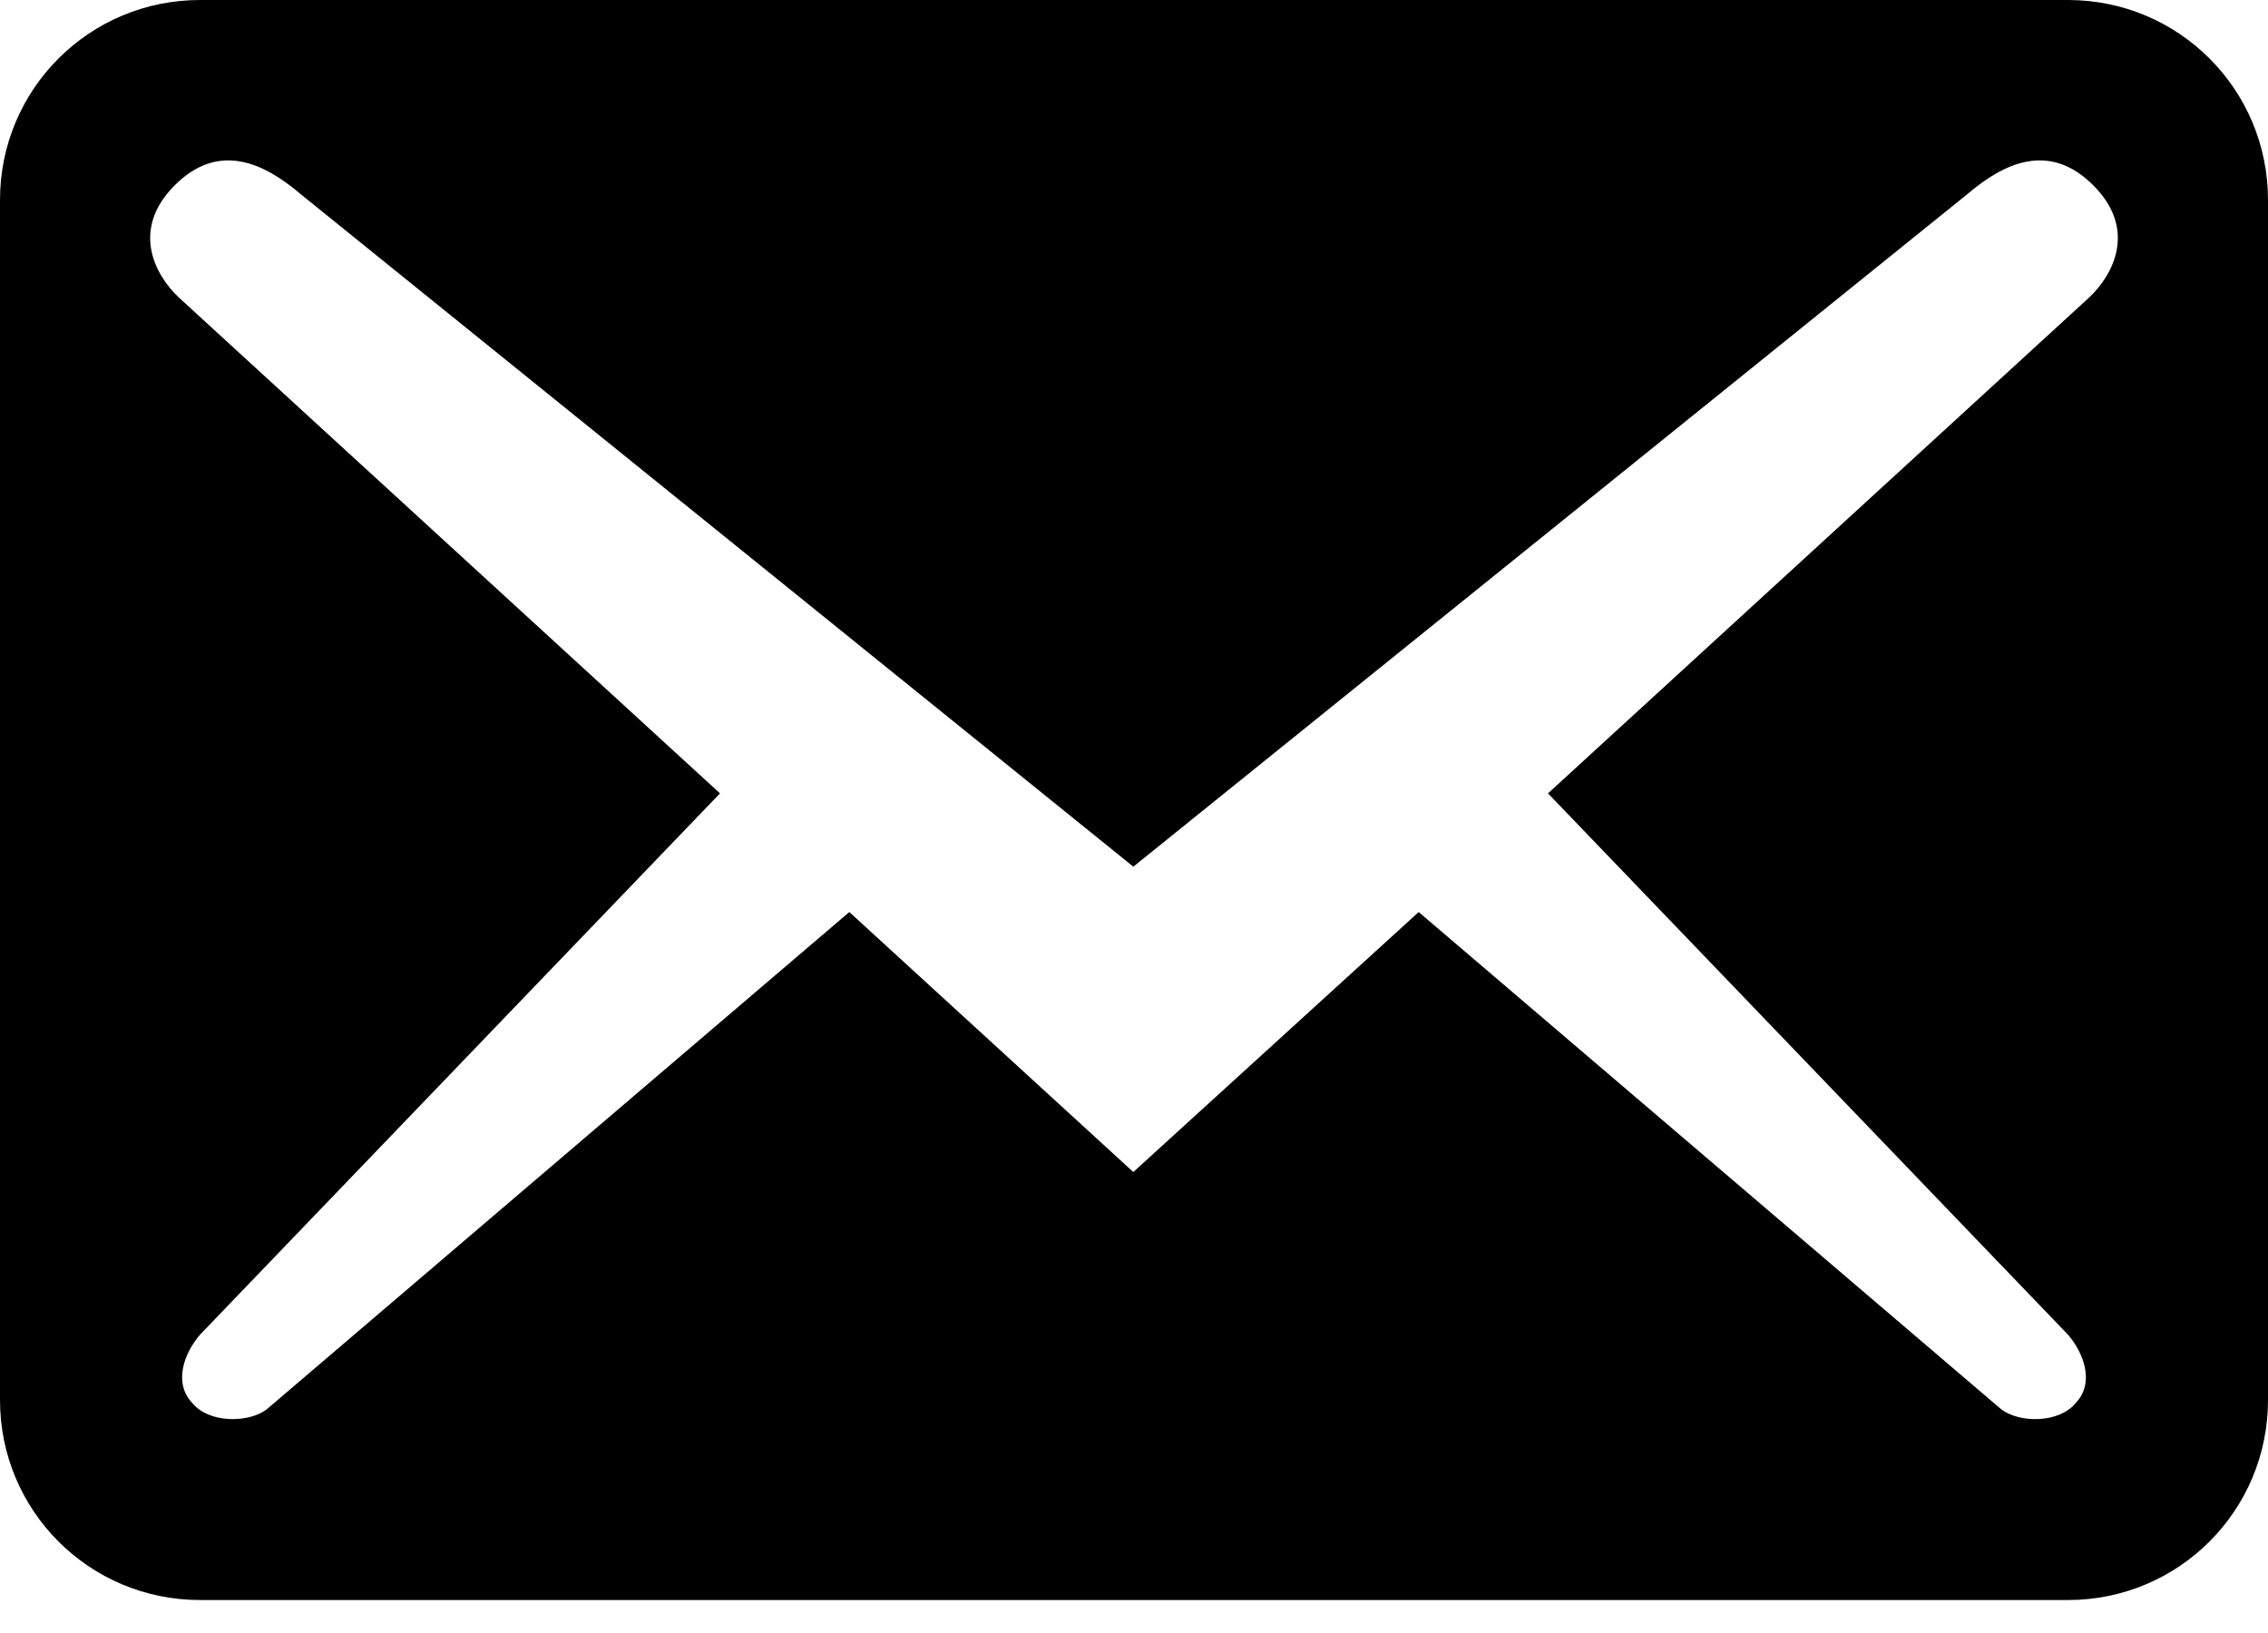
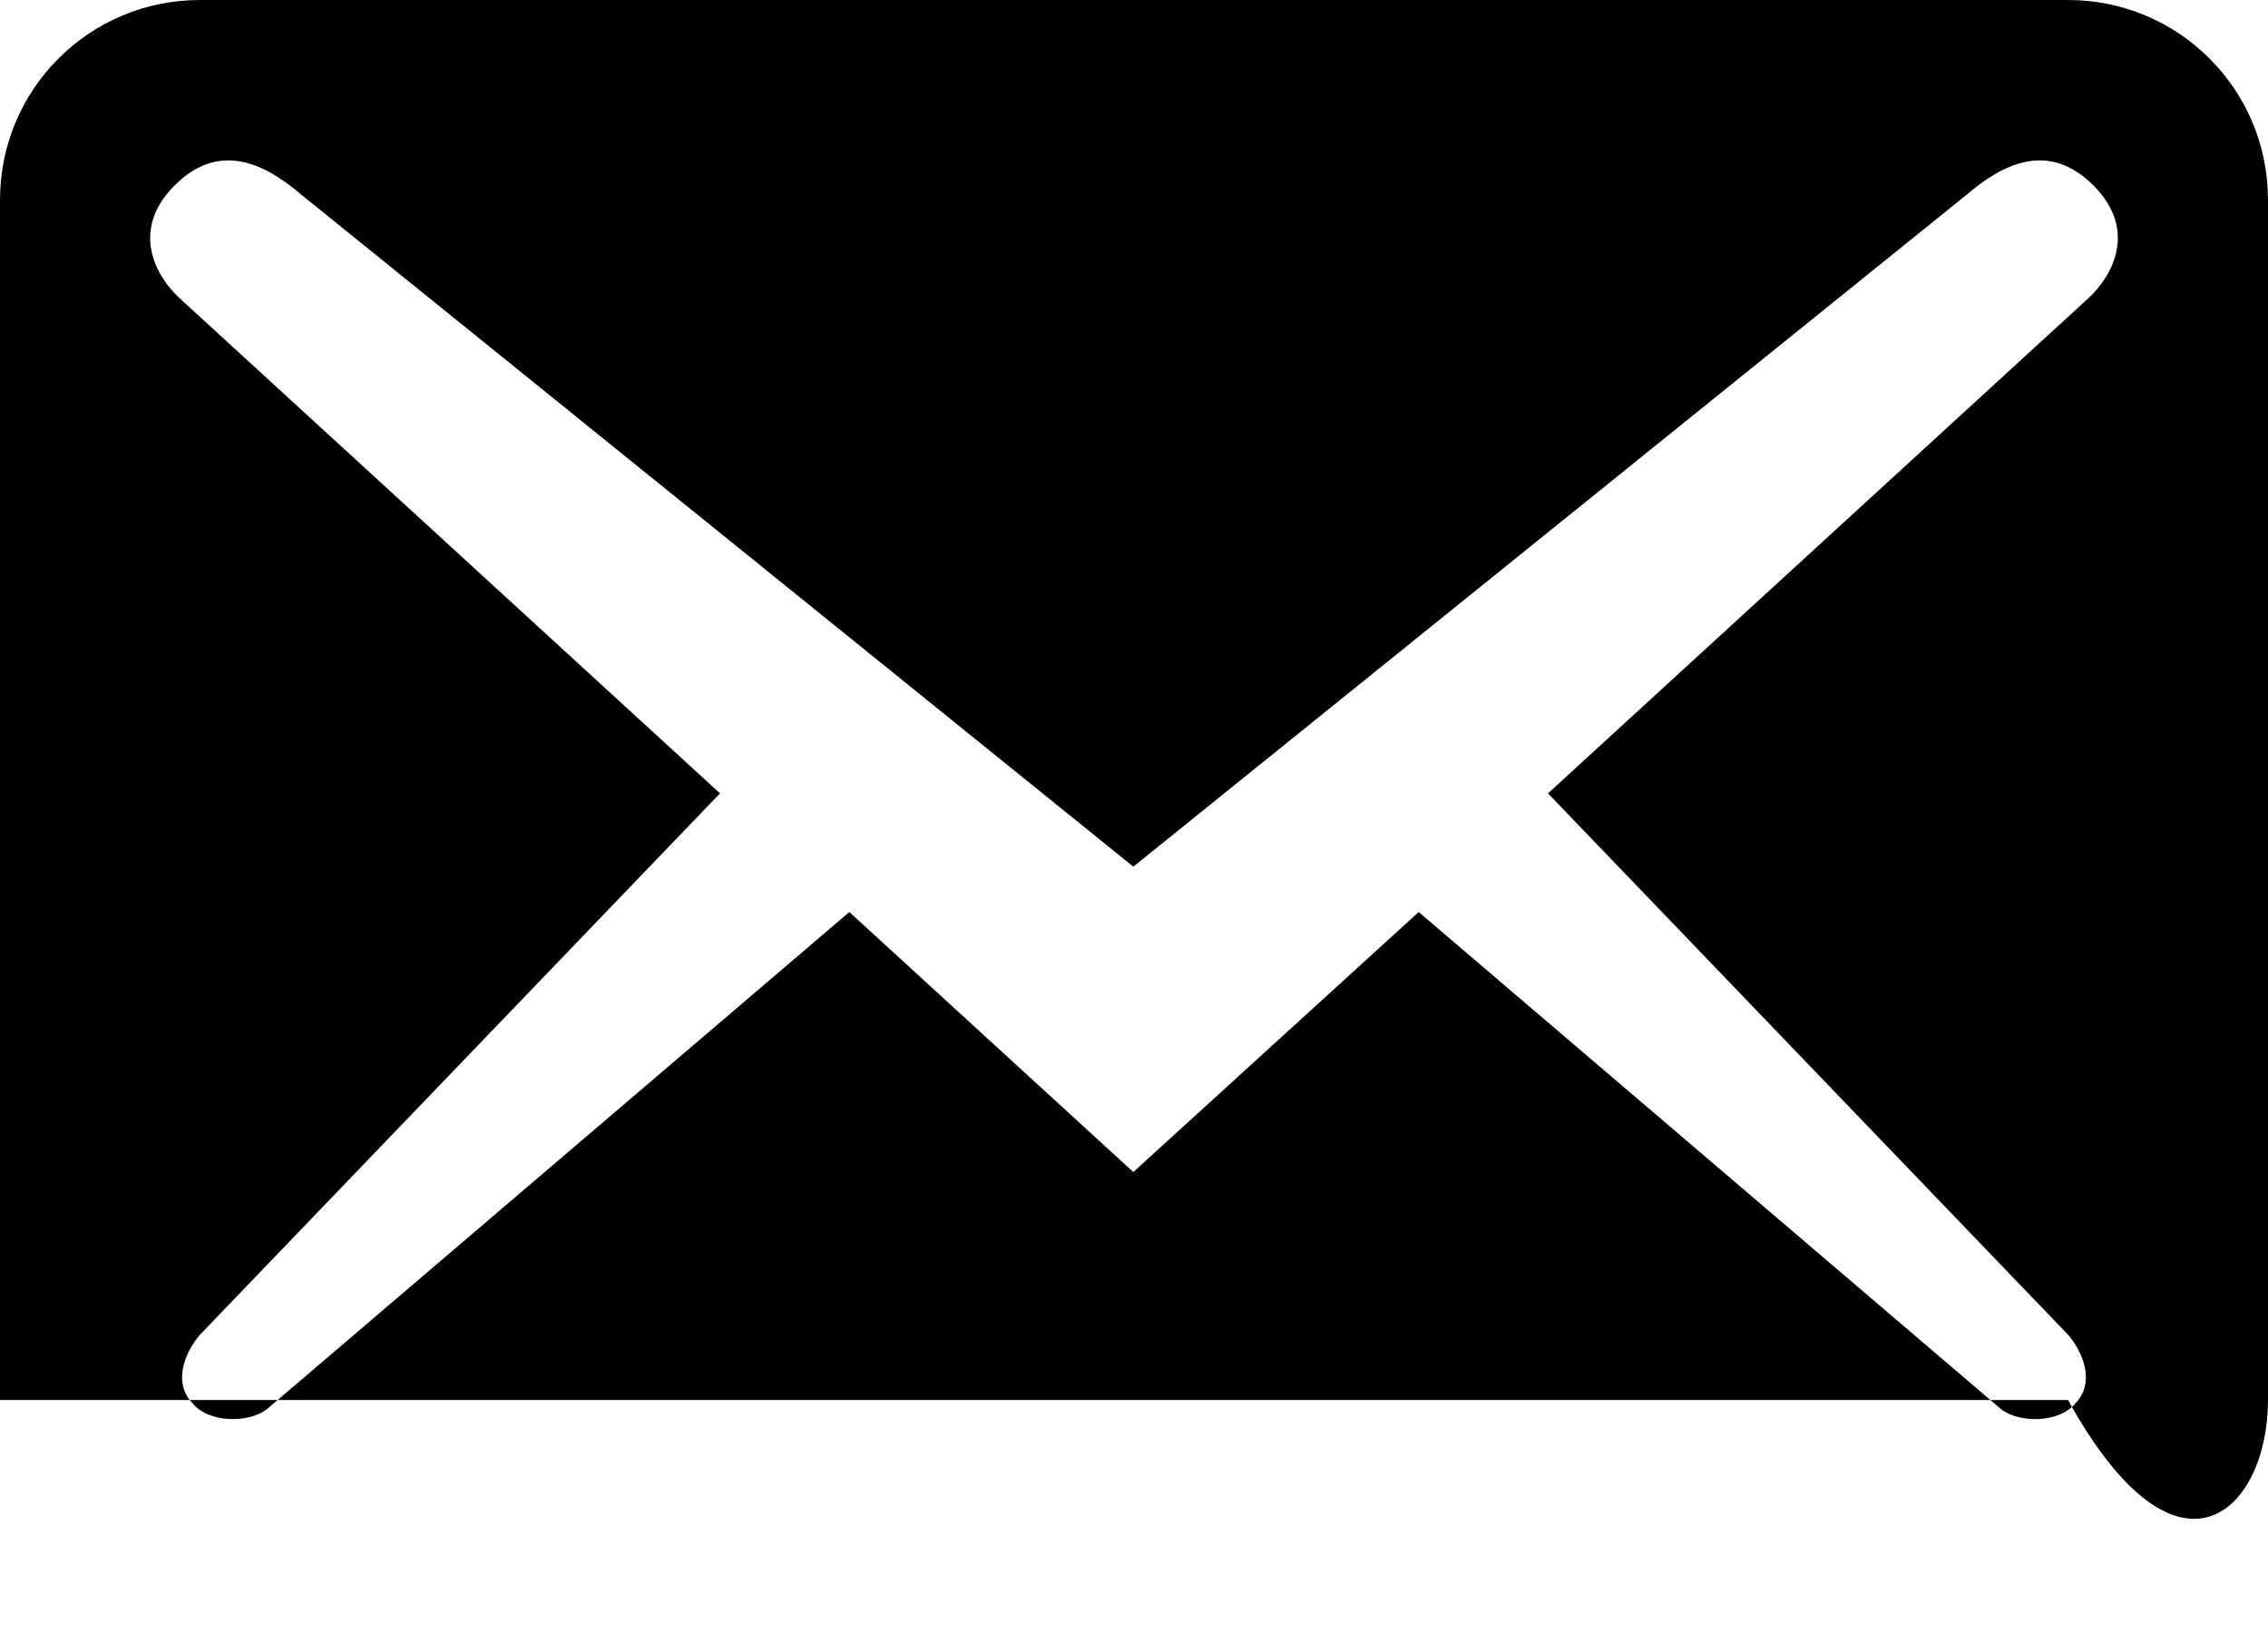
<svg xmlns="http://www.w3.org/2000/svg" width="50" height="36" viewBox="0 0 50 36" fill="none">
-   <path d="M50 30.864V4.409C50 1.969 48.031 0 45.591 0H4.409C1.969 0 0 1.969 0 4.409V30.864C0 33.304 1.969 35.273 4.409 35.273H45.591C48.031 35.273 50 33.304 50 30.864ZM46.149 4.086C47.119 5.056 46.59 6.055 46.061 6.555L34.127 17.49L45.591 29.424C45.944 29.835 46.179 30.482 45.767 30.923C45.385 31.393 44.503 31.364 44.121 31.07L31.276 20.106L24.985 25.838L18.724 20.106L5.879 31.07C5.497 31.364 4.615 31.393 4.233 30.923C3.821 30.482 4.056 29.835 4.409 29.424L15.873 17.49L3.939 6.555C3.41 6.055 2.881 5.056 3.851 4.086C4.821 3.116 5.82 3.586 6.643 4.292L24.985 19.106L43.357 4.292C44.18 3.586 45.179 3.116 46.149 4.086Z" fill="black" />
+   <path d="M50 30.864V4.409C50 1.969 48.031 0 45.591 0H4.409C1.969 0 0 1.969 0 4.409V30.864H45.591C48.031 35.273 50 33.304 50 30.864ZM46.149 4.086C47.119 5.056 46.59 6.055 46.061 6.555L34.127 17.49L45.591 29.424C45.944 29.835 46.179 30.482 45.767 30.923C45.385 31.393 44.503 31.364 44.121 31.07L31.276 20.106L24.985 25.838L18.724 20.106L5.879 31.07C5.497 31.364 4.615 31.393 4.233 30.923C3.821 30.482 4.056 29.835 4.409 29.424L15.873 17.49L3.939 6.555C3.41 6.055 2.881 5.056 3.851 4.086C4.821 3.116 5.82 3.586 6.643 4.292L24.985 19.106L43.357 4.292C44.18 3.586 45.179 3.116 46.149 4.086Z" fill="black" />
</svg>